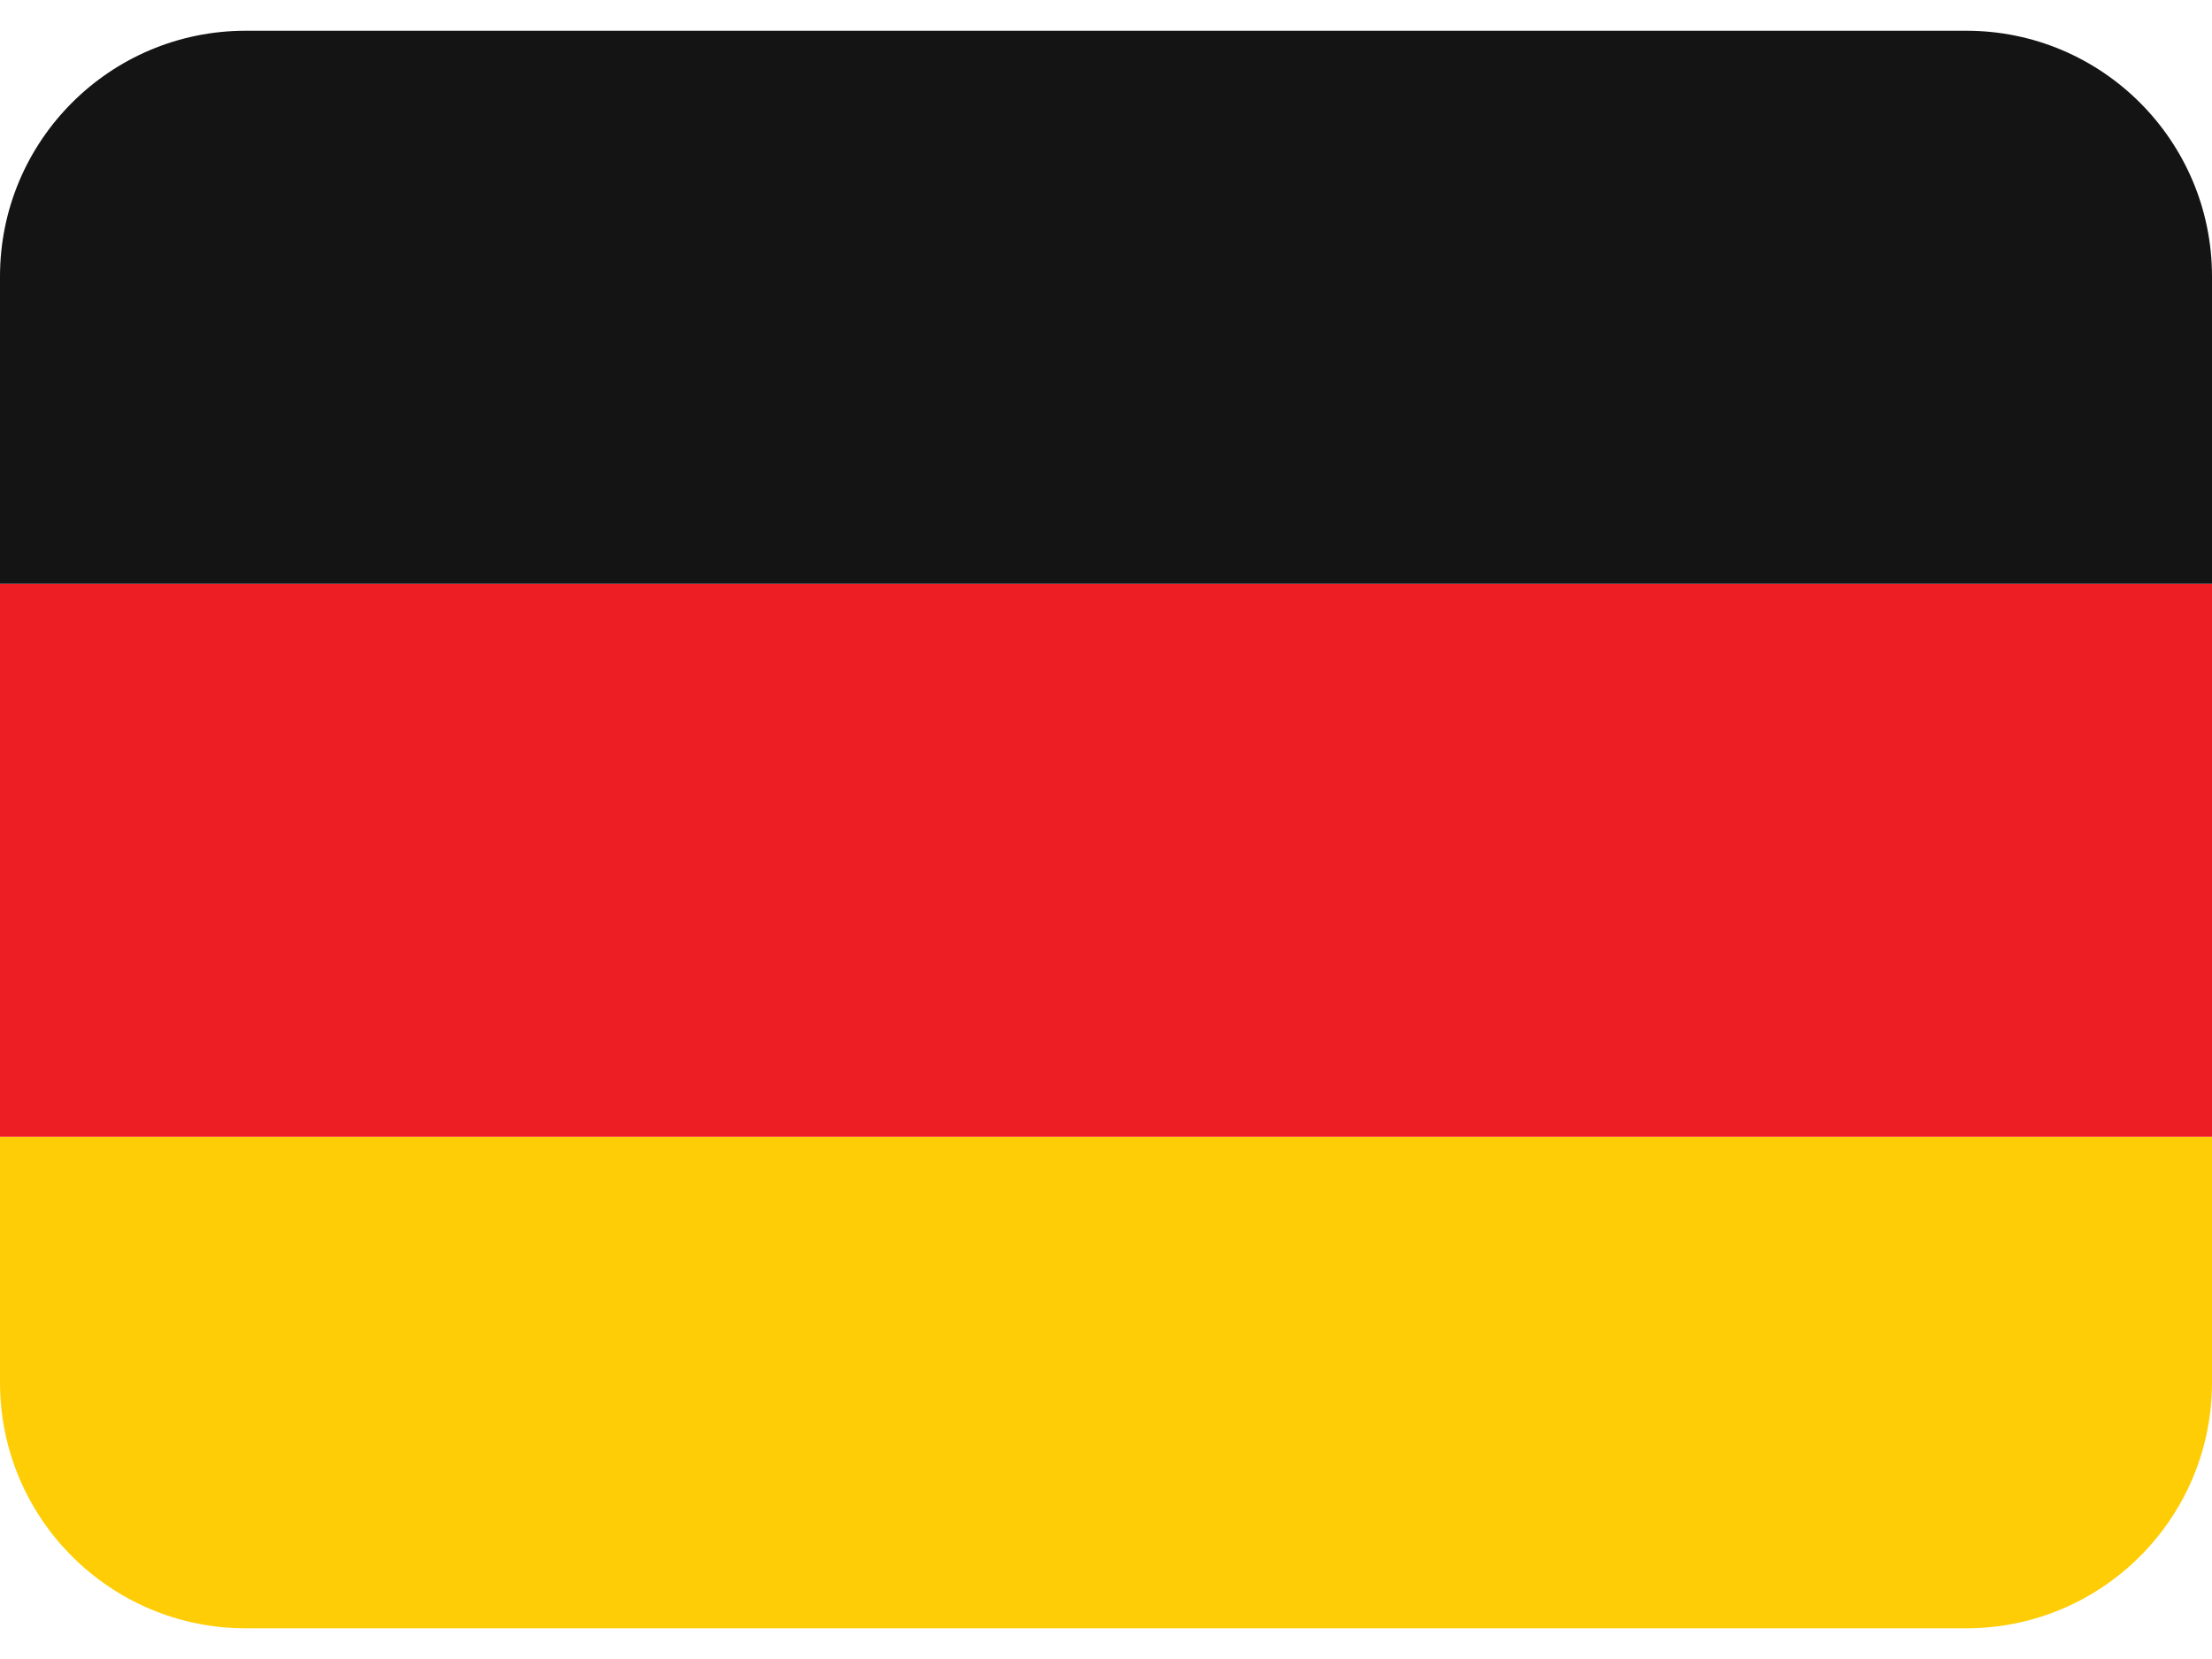
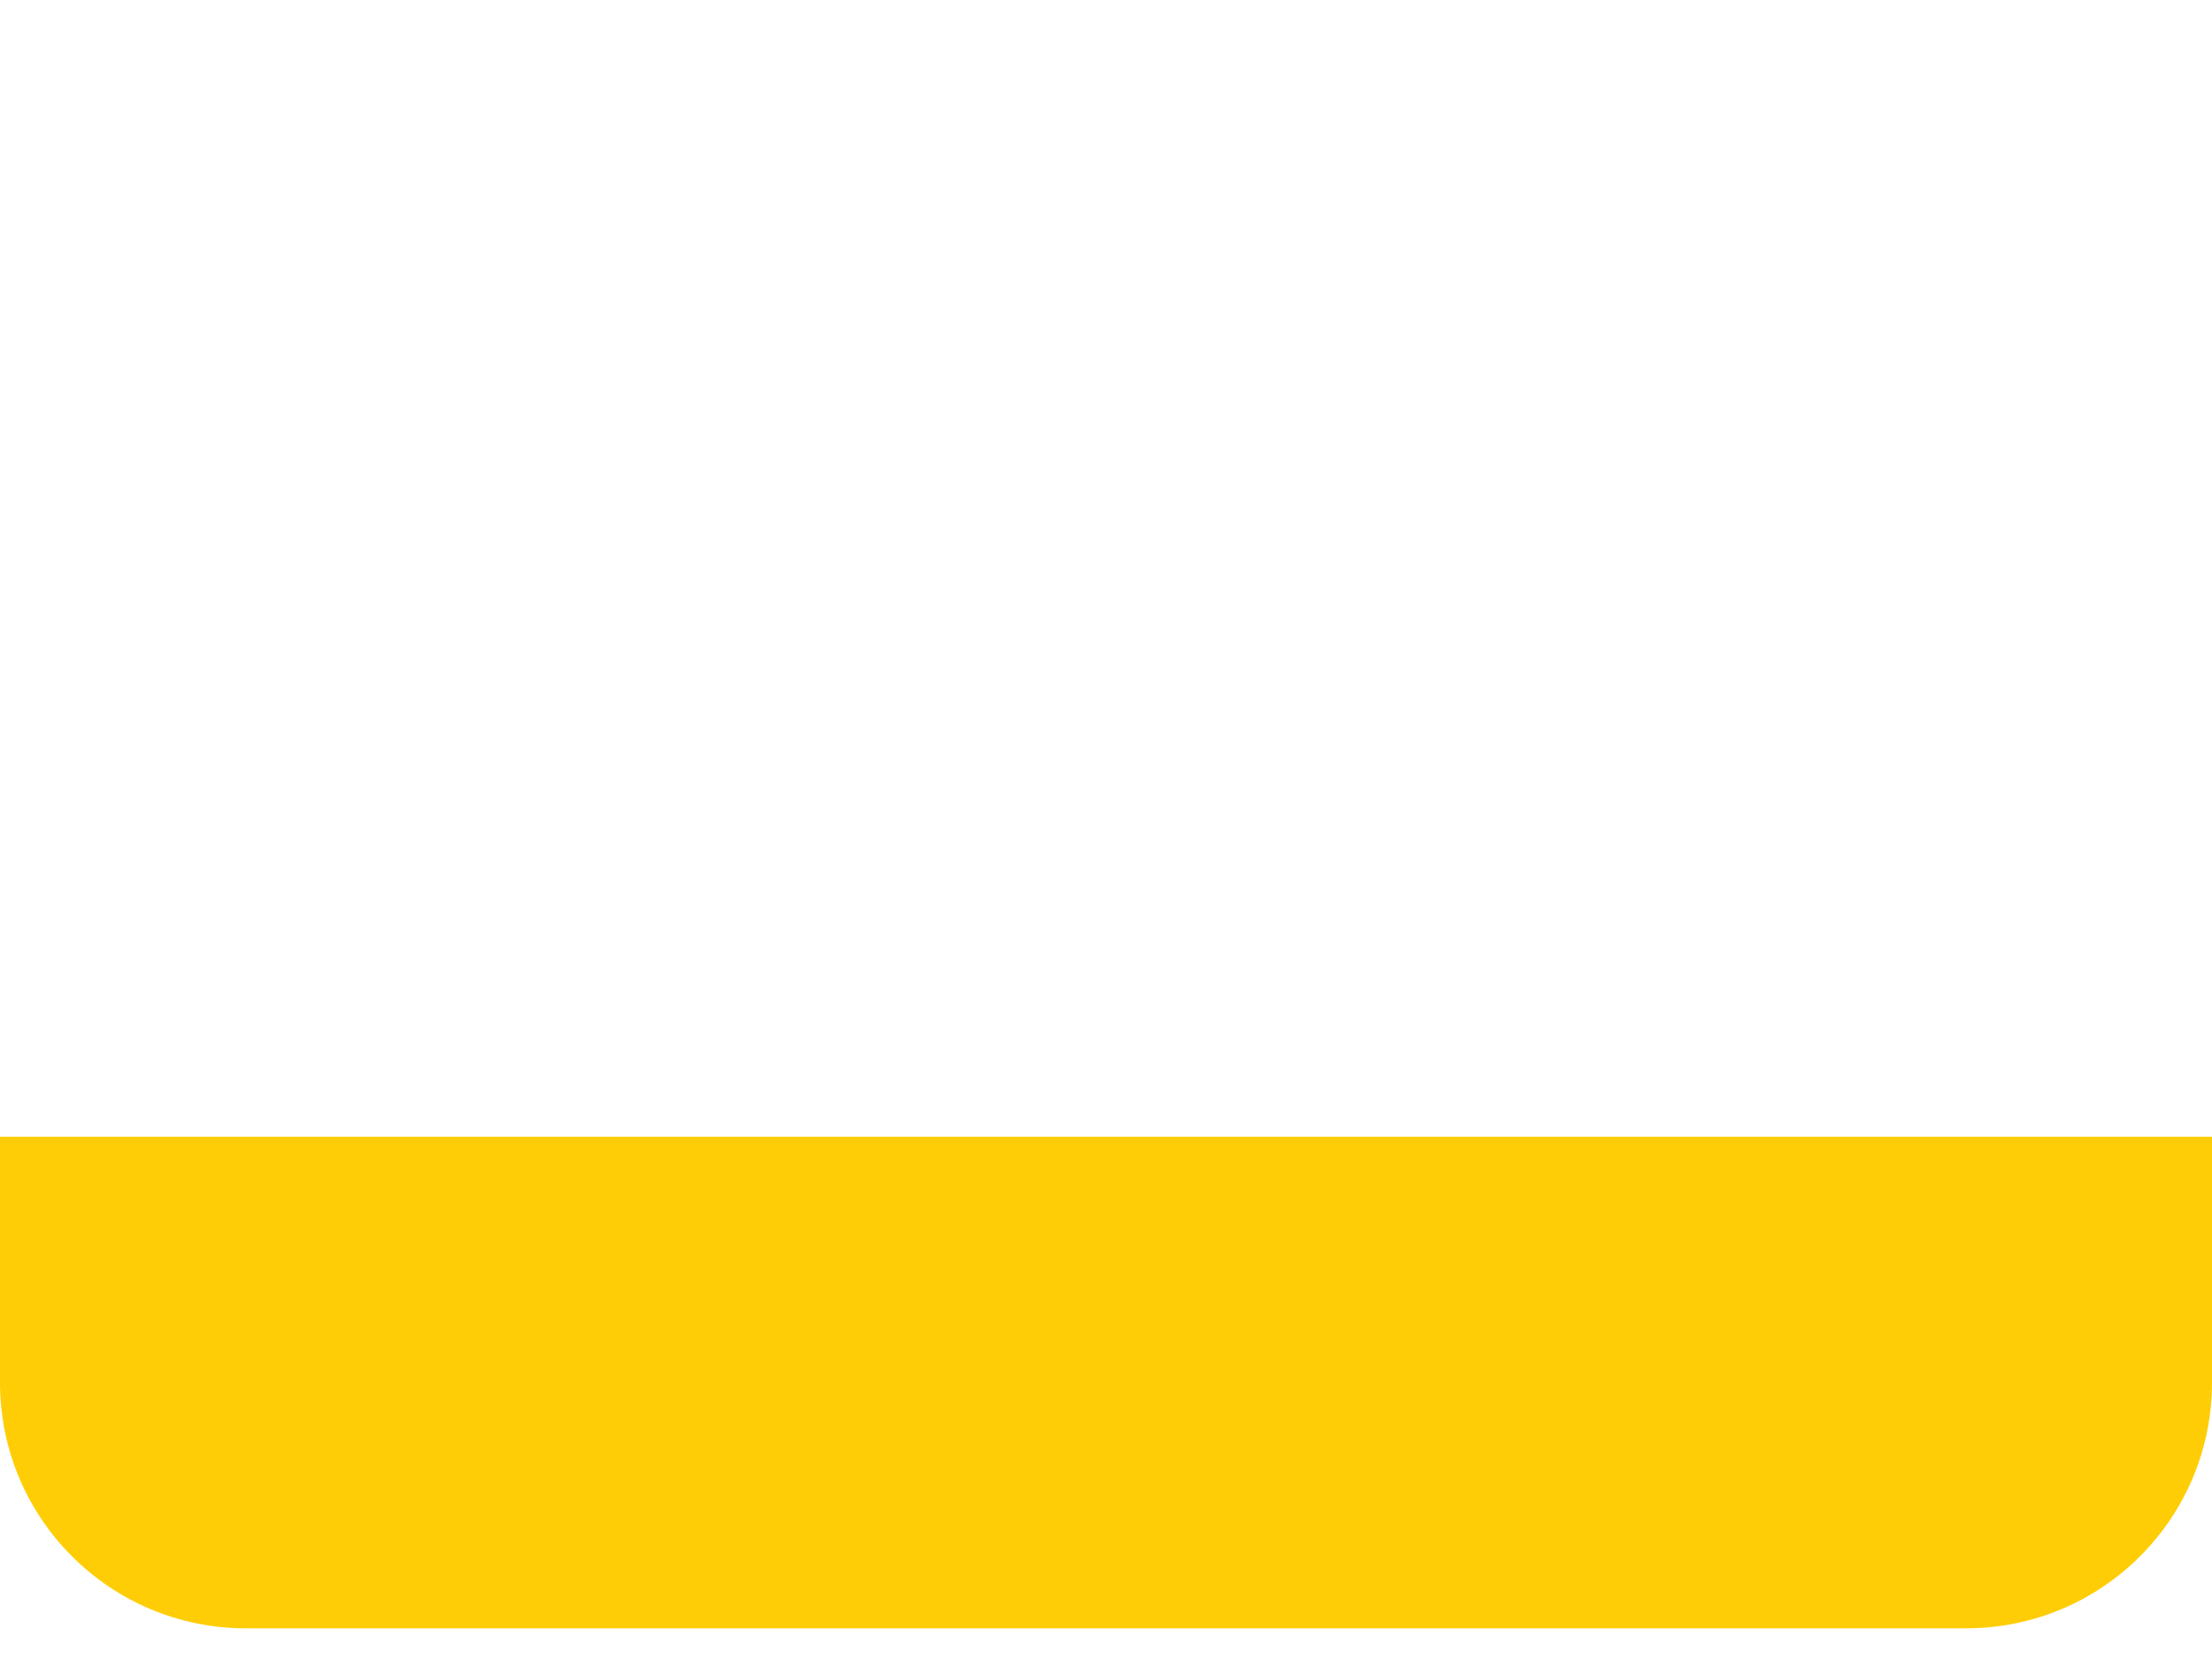
<svg xmlns="http://www.w3.org/2000/svg" width="48" height="36" viewBox="0 0 48 36">
  <g fill="none" fill-rule="evenodd" transform="translate(0 .667)">
    <path fill="#FFCD05" fill-rule="nonzero" d="M0,29.333 C0,32.279 2.388,34.667 5.333,34.667 L42.667,34.667 C45.612,34.667 48,32.279 48,29.333 L48,24 L0,24 L0,29.333 Z" />
-     <polygon fill="#ED1F24" fill-rule="nonzero" points="0 12 48 12 48 24 0 24" />
-     <path fill="#141414" fill-rule="nonzero" d="M42.667,0 L5.333,0 C2.388,0 0,2.388 0,5.333 L0,12 L48,12 L48,5.333 C48,2.388 45.612,0 42.667,0 Z" />
  </g>
</svg>